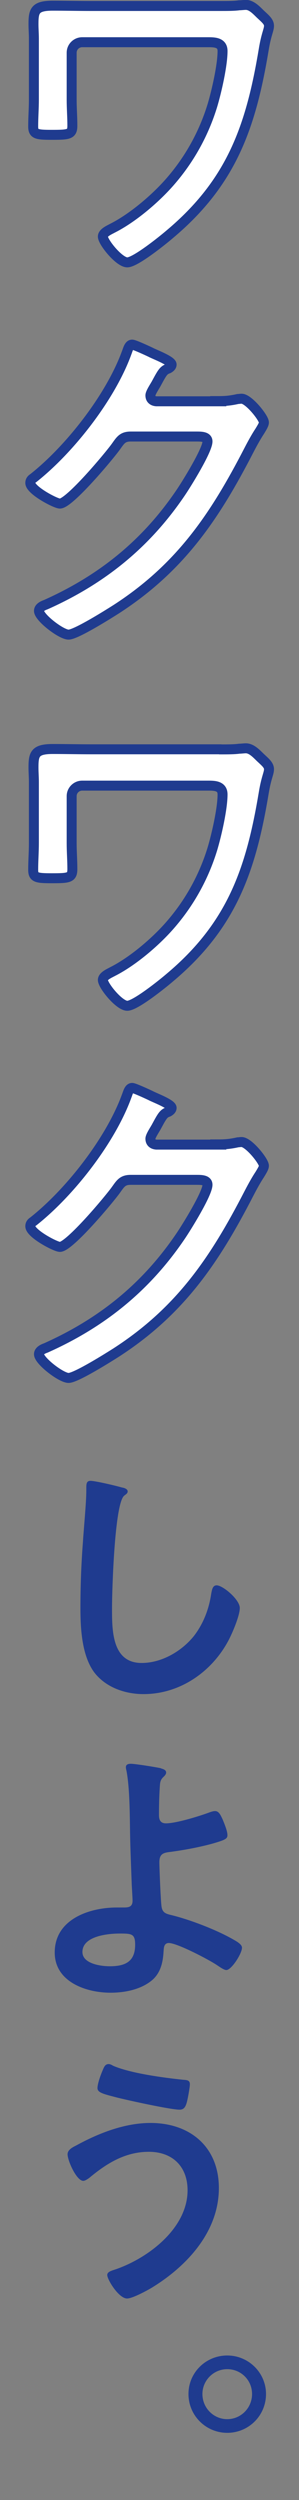
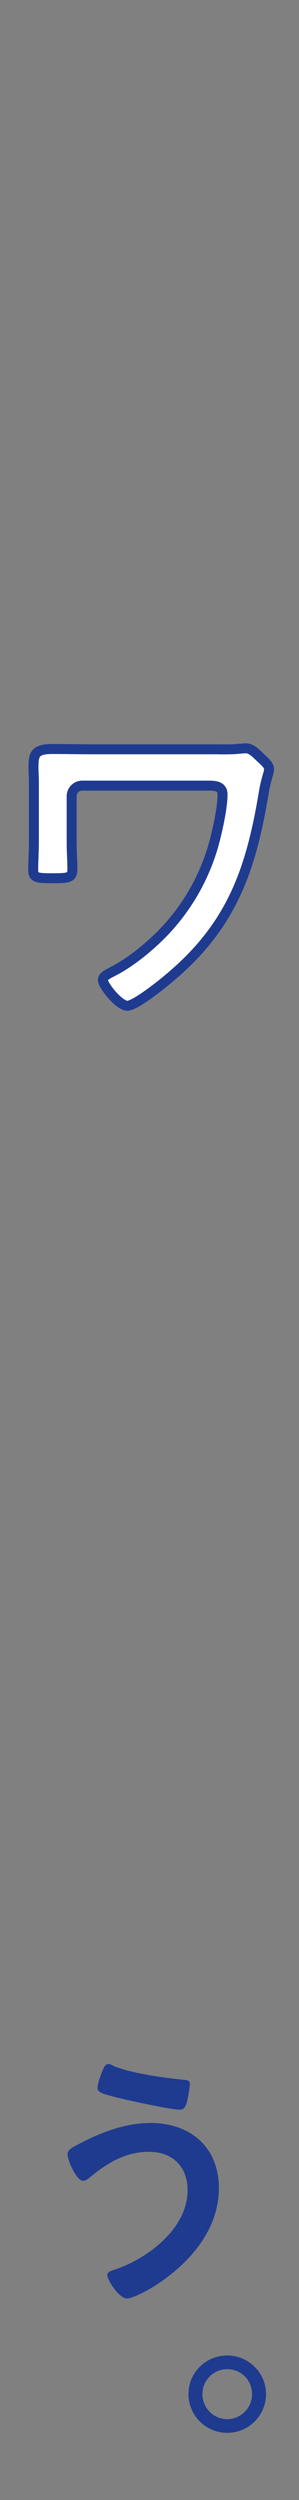
<svg xmlns="http://www.w3.org/2000/svg" id="_イヤー_2" width="30" height="250.5" viewBox="0 0 30 250.5">
  <rect x="0" y="0" width="30" height="250.5" fill="#808080" stroke="none" />
  <defs>
    <style>.cls-1{fill:none;}.cls-2{fill:#1f3b8f;}.cls-3{fill:#fff;stroke:#1f3b8f;stroke-miterlimit:10;}</style>
  </defs>
  <g id="object">
    <g>
      <g>
-         <path class="cls-3" d="M22.11,.6c.7,0,1.43,0,1.89-.07,.21,0,.46-.04,.67-.04,.56,0,1.05,.53,1.44,.91,.52,.49,.88,.77,.88,1.19s-.28,.84-.53,2.38c-1.29,7.74-3.22,13.3-9.45,18.52-.7,.6-3.43,2.8-4.24,2.8s-2.45-2.03-2.45-2.59c0-.39,.67-.67,.98-.84,2-1.01,4.27-2.94,5.74-4.62,1.96-2.24,3.4-4.83,4.27-7.67,.42-1.4,1.02-4.03,1.02-5.46,0-.81-.7-.88-1.37-.88H8.24c-.56,0-1.05,.46-1.05,1.05v4.73c0,.84,.07,1.72,.07,2.59s-.35,.91-2.07,.91c-1.54,0-1.86-.07-1.86-.84,0-.91,.07-1.79,.07-2.69V3.86c0-.49-.04-.94-.04-1.44,0-1.33,.14-1.85,1.93-1.85,1.29,0,2.55,.03,3.81,.03h12.99Z" />
-         <path class="cls-3" d="M21.9,40.19c.63,0,1.16-.03,1.96-.21,.1,0,.25-.03,.38-.03,.7,0,2.24,1.92,2.24,2.38,0,.18-.14,.42-.42,.88-.28,.42-.63,1.02-1.08,1.89-3.43,6.65-6.86,11.76-13.3,15.93-.77,.49-4.06,2.56-4.8,2.56s-2.97-1.72-2.97-2.38c0-.35,.42-.53,.7-.63,5.63-2.52,10.05-6.09,13.51-11.2,.6-.88,2.7-4.27,2.7-5.15,0-.46-.56-.49-1.05-.49h-6.65c-.81,0-1.02,.35-1.47,.98-.67,.95-4.69,5.74-5.64,5.74-.42,0-2.97-1.33-2.97-2.07,0-.25,.14-.38,.31-.49,3.68-2.91,7.74-8.12,9.35-12.53,.14-.35,.24-.84,.56-.84,.17,0,1.12,.42,1.86,.77,.31,.18,2.1,.84,2.1,1.23,0,.18-.17,.31-.31,.39-.49,.17-.6,.35-1.19,1.44-.14,.28-.63,.98-.63,1.26,0,.38,.25,.56,.59,.59h6.23Z" />
        <path class="cls-3" d="M22.11,75.09c.7,0,1.43,0,1.89-.07,.21,0,.46-.04,.67-.04,.56,0,1.05,.53,1.44,.91,.52,.49,.88,.77,.88,1.19s-.28,.84-.53,2.38c-1.29,7.74-3.22,13.3-9.45,18.52-.7,.6-3.43,2.8-4.24,2.8s-2.45-2.03-2.45-2.59c0-.39,.67-.67,.98-.84,2-1.01,4.27-2.94,5.74-4.62,1.96-2.24,3.4-4.83,4.27-7.67,.42-1.4,1.02-4.03,1.02-5.46,0-.81-.7-.88-1.37-.88H8.24c-.56,0-1.05,.46-1.05,1.05v4.73c0,.84,.07,1.72,.07,2.59s-.35,.91-2.07,.91c-1.54,0-1.86-.07-1.86-.84,0-.91,.07-1.79,.07-2.69v-6.13c0-.49-.04-.94-.04-1.44,0-1.33,.14-1.85,1.93-1.85,1.29,0,2.55,.03,3.81,.03h12.99Z" />
-         <path class="cls-3" d="M21.9,114.67c.63,0,1.16-.03,1.96-.21,.1,0,.25-.03,.38-.03,.7,0,2.24,1.92,2.24,2.38,0,.18-.14,.42-.42,.88-.28,.42-.63,1.02-1.08,1.89-3.43,6.65-6.86,11.76-13.3,15.93-.77,.49-4.06,2.56-4.8,2.56s-2.97-1.72-2.97-2.38c0-.35,.42-.53,.7-.63,5.63-2.52,10.05-6.09,13.51-11.2,.6-.88,2.7-4.27,2.7-5.15,0-.46-.56-.49-1.05-.49h-6.65c-.81,0-1.02,.35-1.47,.98-.67,.95-4.69,5.74-5.64,5.74-.42,0-2.97-1.33-2.97-2.07,0-.25,.14-.38,.31-.49,3.68-2.91,7.74-8.12,9.35-12.53,.14-.35,.24-.84,.56-.84,.17,0,1.12,.42,1.86,.77,.31,.18,2.1,.84,2.1,1.23,0,.18-.17,.31-.31,.39-.49,.17-.6,.35-1.19,1.44-.14,.28-.63,.98-.63,1.26,0,.38,.25,.56,.59,.59h6.23Z" />
      </g>
      <g>
-         <path class="cls-2" d="M12.25,149.05c.2,.03,.56,.14,.56,.39,0,.2-.17,.28-.34,.42-.98,.73-1.23,9.6-1.23,11.2,0,2.18-.06,5.57,2.97,5.57,2.02,0,4.03-1.18,5.26-2.72,.92-1.2,1.48-2.63,1.71-4.14,.08-.45,.14-.92,.56-.92,.62,0,2.32,1.43,2.32,2.27,0,.78-.76,2.55-1.15,3.28-1.68,3.14-4.87,5.35-8.51,5.35-1.85,0-3.78-.67-4.93-2.16-1.26-1.68-1.4-4.4-1.4-6.44,0-2.21,.08-4.42,.25-6.64,.08-1.29,.34-3.98,.34-5.12v-.31c0-.42,.03-.7,.42-.7,.48,0,2.6,.5,3.16,.67Z" />
-         <path class="cls-2" d="M16.14,177.19c.2,.06,.53,.14,.53,.42,0,.17-.14,.31-.25,.42-.34,.31-.36,.56-.39,1.06-.06,.95-.08,1.88-.08,2.8,0,.48,.17,.81,.7,.81,1.01,0,3.28-.7,4.26-1.06,.22-.08,.45-.17,.67-.17,.39,0,.56,.42,.76,.84,.17,.42,.48,1.15,.48,1.57,0,.36-.2,.48-1.57,.87-1.34,.36-2.74,.62-4.14,.81-.73,.08-1.12,.2-1.12,1.04,0,.62,.14,4,.22,4.45,.11,.73,.59,.73,1.29,.92,1.9,.5,4.65,1.57,6.3,2.6,.2,.14,.48,.34,.48,.59,0,.59-1.06,2.24-1.57,2.24-.25,0-.73-.36-.95-.5-.78-.53-3.98-2.21-4.82-2.21-.56,0-.5,.64-.53,.87-.06,1.09-.31,2.16-1.18,2.88-1.12,.92-2.72,1.23-4.14,1.23-2.46,0-5.6-1.09-5.6-4.03,0-3.33,3.47-4.51,6.24-4.51h.56c.48,0,1.01,.03,1.01-.67,0-.28-.06-1.2-.08-1.57-.06-1.76-.14-3.5-.17-5.24-.03-1.82-.03-4.48-.36-6.22-.03-.11-.06-.25-.06-.36,0-.28,.25-.34,.5-.34,.42,0,2.55,.34,3.02,.45Zm-7.87,18.4c0,1.18,1.85,1.43,2.74,1.43,1.54,0,2.55-.45,2.55-2.16,0-1.09-.34-1.12-1.54-1.12s-3.75,.25-3.75,1.85Z" />
        <path class="cls-2" d="M21.96,219.25c0,4.4-3.25,7.87-6.8,10.02-.48,.28-1.88,1.04-2.41,1.04-.84,0-1.99-1.9-1.99-2.35,0-.28,.31-.39,.56-.48,3.36-1.06,7.5-4.12,7.5-8.01,0-2.38-1.51-3.86-3.89-3.86s-4.26,1.18-5.99,2.63c-.17,.11-.39,.28-.59,.28-.67,0-1.57-2.02-1.57-2.66,0-.45,.5-.7,.84-.87,2.24-1.23,4.87-2.27,7.48-2.27,3.98,0,6.86,2.41,6.86,6.52Zm-11.62-11.9c.11-.25,.22-.53,.56-.53,.14,0,.31,.08,.45,.17,1.76,.76,5.07,1.2,7,1.4,.39,.03,.7,.03,.7,.45,0,.31-.2,1.4-.28,1.71-.14,.56-.31,.84-.76,.84-.9,0-5.38-.98-6.44-1.26-1.18-.31-1.79-.45-1.79-.9,0-.48,.36-1.43,.56-1.88Z" />
        <path class="cls-2" d="M26.69,239.88c0,2.16-1.74,3.89-3.89,3.89s-3.89-1.74-3.89-3.89,1.74-3.86,3.89-3.86,3.89,1.74,3.89,3.86Zm-6.38,0c0,1.4,1.12,2.52,2.49,2.52s2.49-1.12,2.49-2.52-1.12-2.49-2.49-2.49-2.49,1.12-2.49,2.49Z" />
      </g>
    </g>
    <rect class="cls-1" y=".5" width="30" height="250" />
  </g>
</svg>